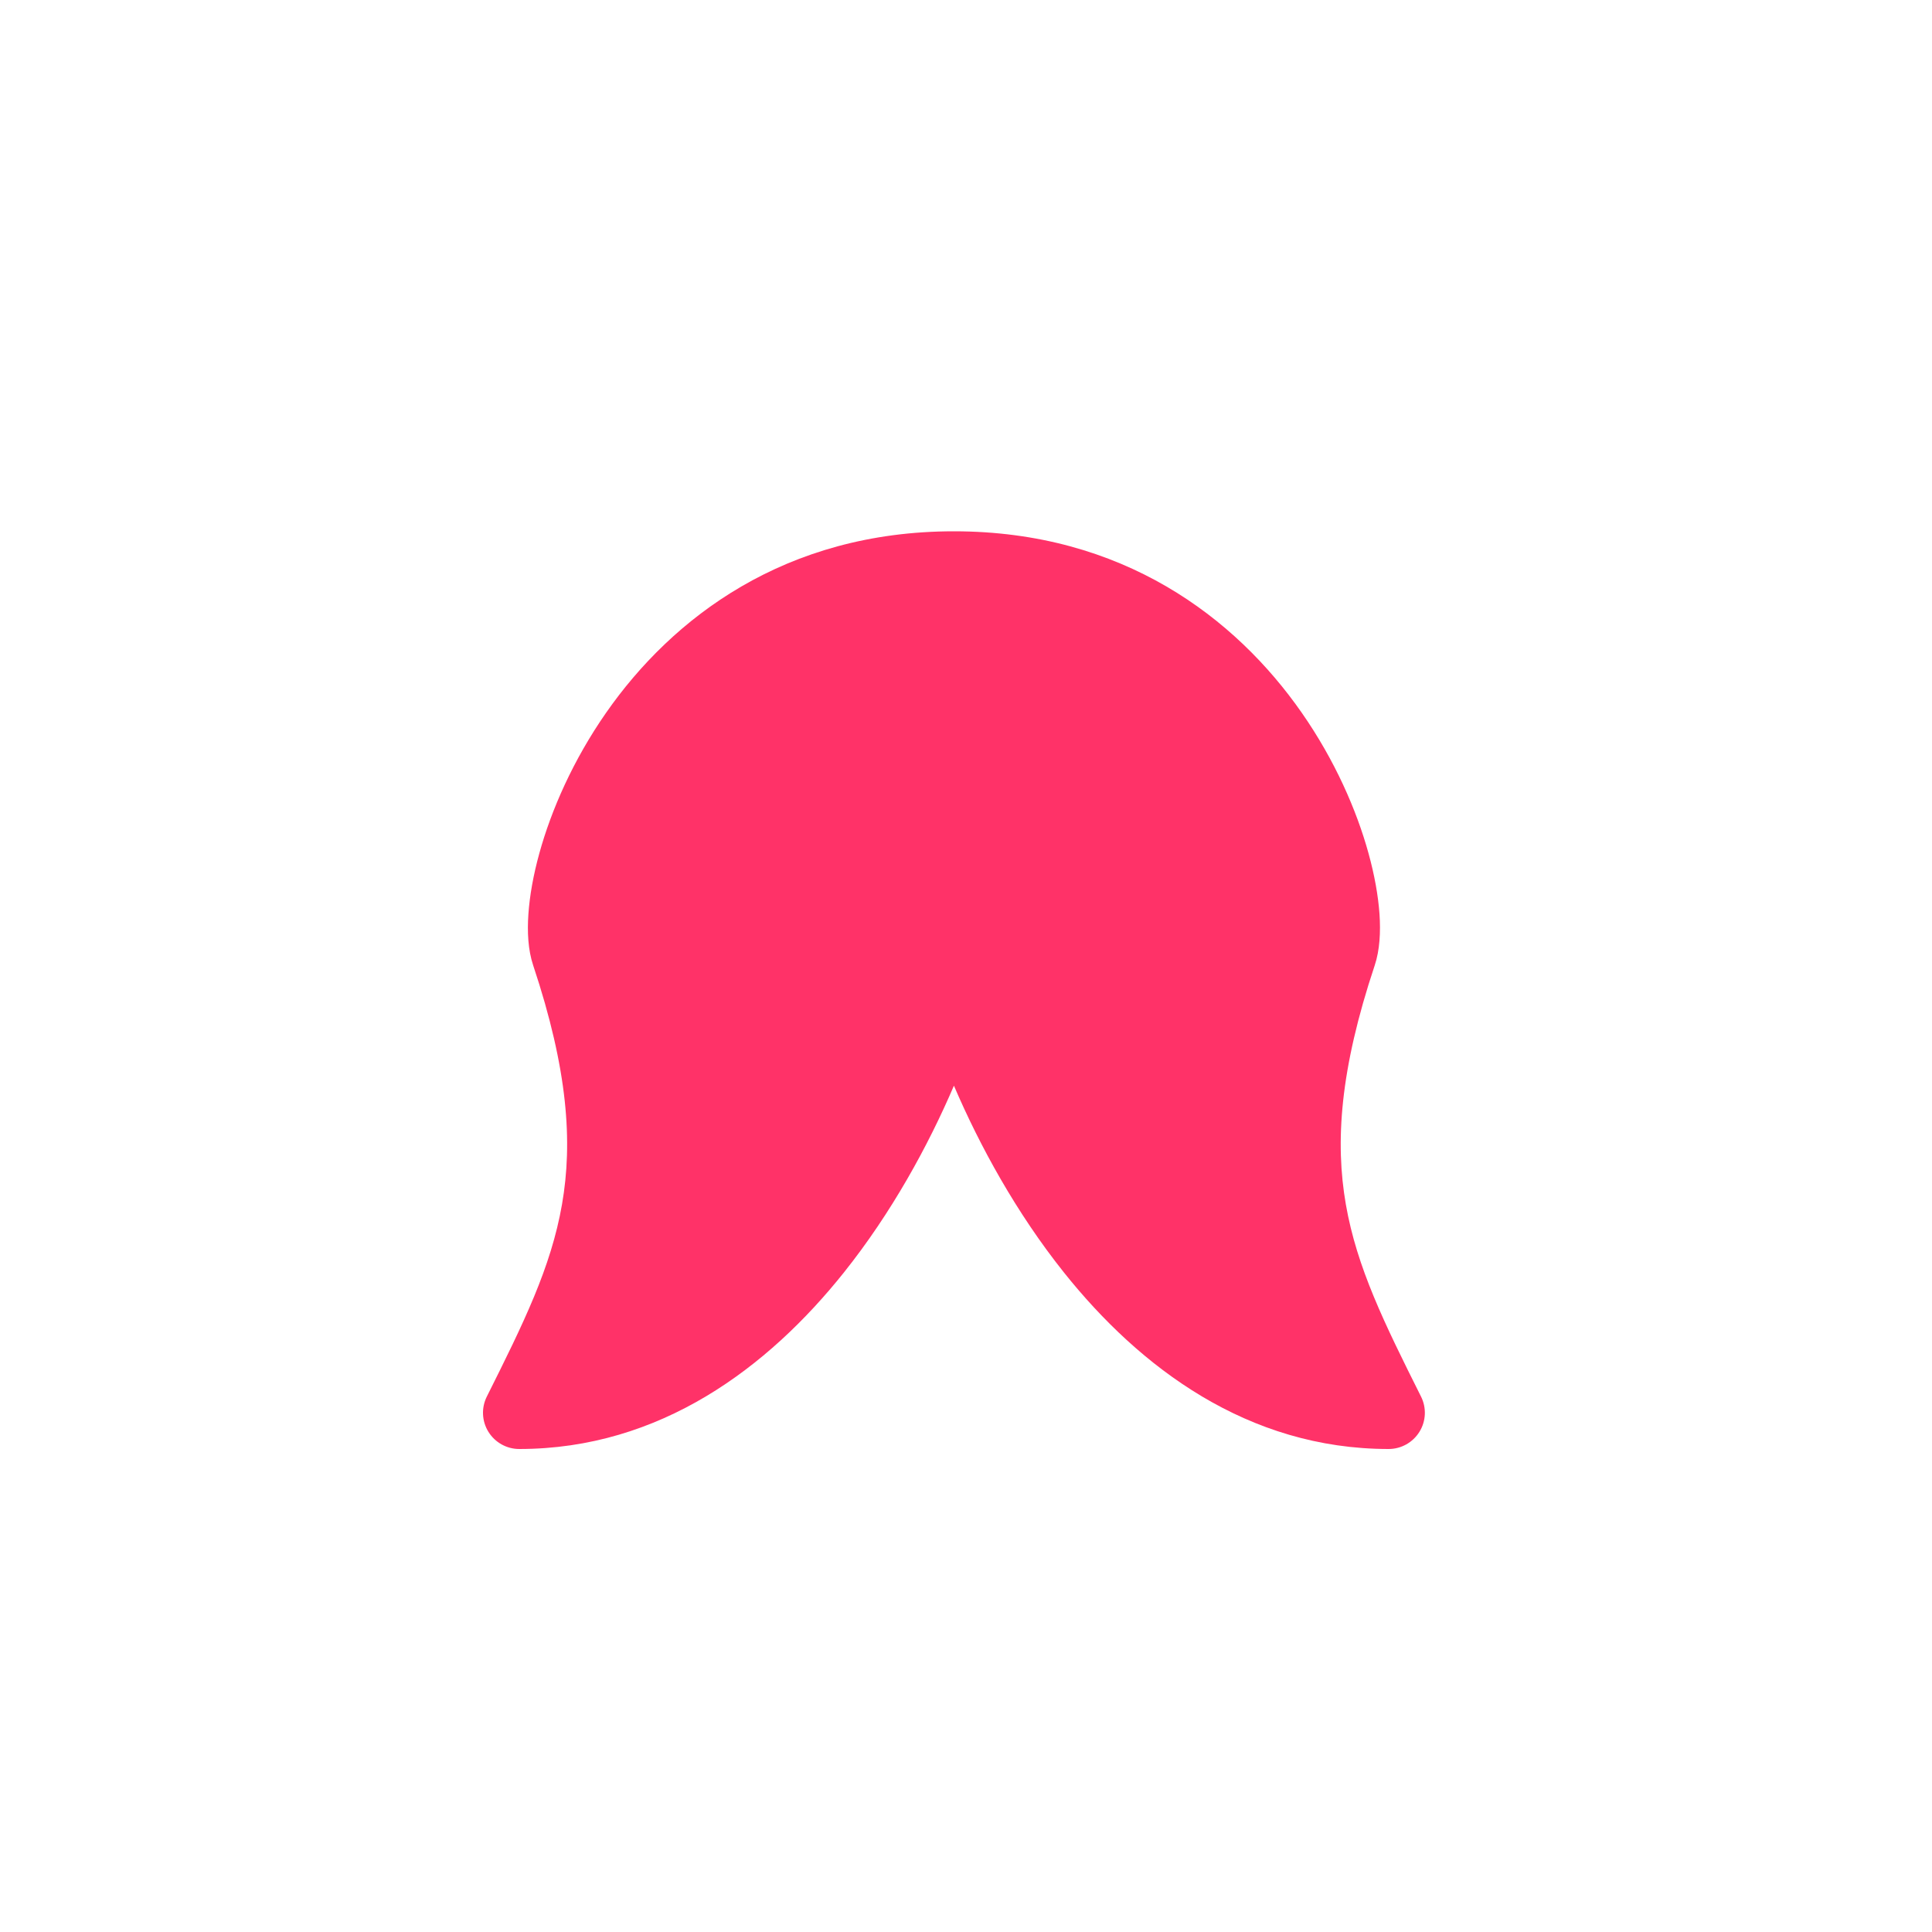
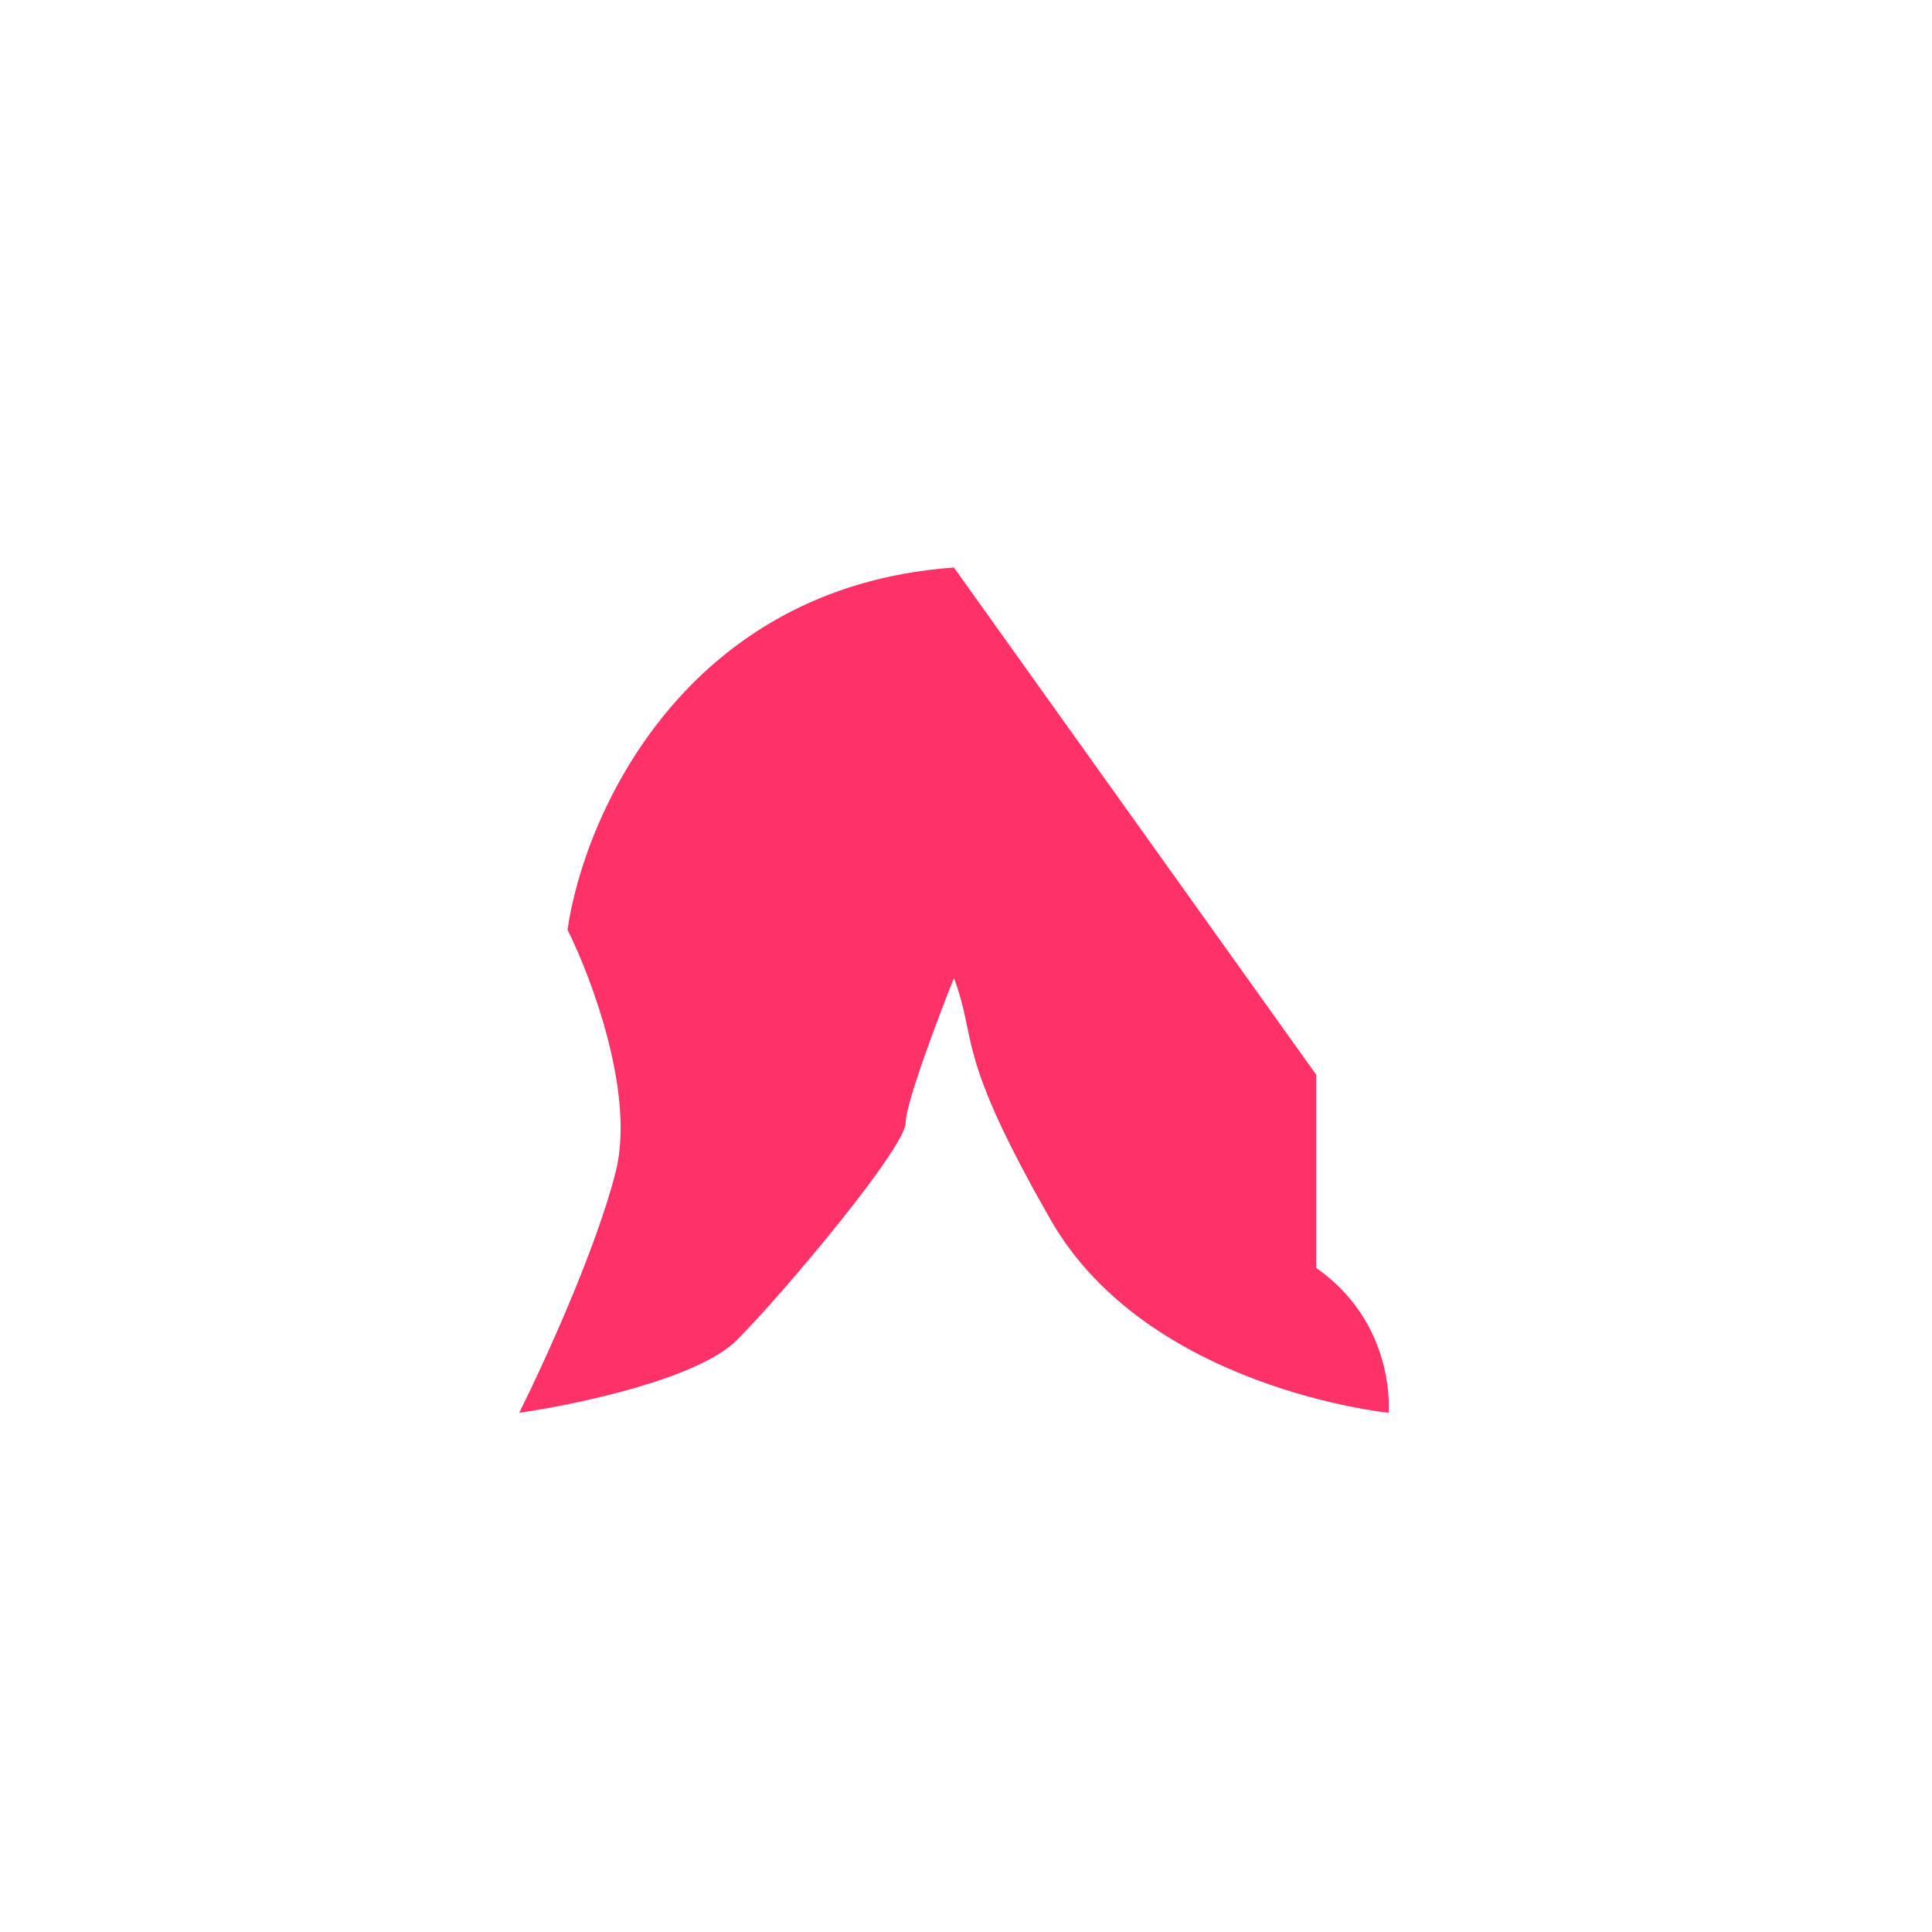
<svg xmlns="http://www.w3.org/2000/svg" width="40" height="40" viewBox="0 0 40 40" fill="none">
-   <path d="M10.75 29.25C11.25 28.25 12.35 25.85 12.75 24.25C13.15 22.65 12.25 20.25 11.75 19.25C12.083 16.917 14.15 12.15 19.75 11.75C25.35 11.35 27.417 16.584 27.75 19.25L27.25 22.25V26.25C28.917 27.417 28.75 29.25 28.75 29.25C28.75 29.25 23.75 28.75 21.75 25.25C19.75 21.75 20.25 21.584 19.75 20.25C19.417 21.084 18.75 22.85 18.75 23.25C18.75 23.75 16.25 26.75 15.25 27.75C14.45 28.55 11.917 29.084 10.75 29.25Z" fill="#FF3268" />
-   <path fill-rule="evenodd" clip-rule="evenodd" d="M12.461 19.513C12.443 19.457 12.417 19.303 12.436 19.027C12.454 18.765 12.51 18.438 12.612 18.067C12.817 17.325 13.197 16.45 13.778 15.616C14.931 13.961 16.844 12.5 19.75 12.5C22.656 12.5 24.569 13.961 25.722 15.616C26.303 16.45 26.683 17.325 26.888 18.067C26.99 18.438 27.046 18.765 27.064 19.027C27.083 19.303 27.057 19.457 27.038 19.513C26.261 21.846 26.109 23.6 26.386 25.191C26.582 26.316 26.988 27.329 27.476 28.359C25.77 27.976 24.345 26.844 23.199 25.407C21.783 23.633 20.874 21.487 20.476 20.062C20.469 20.035 20.461 20.009 20.451 19.984C20.413 19.881 20.353 19.791 20.279 19.718C20.206 19.645 20.117 19.587 20.016 19.549C19.932 19.517 19.842 19.5 19.75 19.5C19.658 19.5 19.568 19.517 19.484 19.549C19.383 19.587 19.294 19.645 19.221 19.718C19.147 19.791 19.087 19.881 19.049 19.984C19.039 20.009 19.031 20.035 19.024 20.062C18.626 21.487 17.717 23.633 16.301 25.407C15.155 26.844 13.73 27.976 12.024 28.359C12.512 27.329 12.918 26.316 13.114 25.191C13.391 23.6 13.239 21.846 12.461 19.513ZM19.75 22.478C19.215 23.726 18.459 25.108 17.474 26.343C15.903 28.312 13.668 30 10.75 30C10.49 30 10.249 29.865 10.112 29.644C9.975 29.423 9.963 29.147 10.079 28.915C10.839 27.396 11.408 26.244 11.636 24.934C11.859 23.65 11.761 22.154 11.039 19.987C10.932 19.668 10.914 19.291 10.94 18.924C10.966 18.544 11.042 18.117 11.166 17.668C11.414 16.769 11.865 15.738 12.547 14.759C13.919 12.789 16.256 11 19.75 11C23.244 11 25.581 12.789 26.953 14.759C27.635 15.738 28.086 16.769 28.334 17.668C28.458 18.117 28.534 18.544 28.561 18.924C28.586 19.291 28.568 19.668 28.462 19.987C27.739 22.154 27.641 23.65 27.864 24.934C28.092 26.244 28.661 27.396 29.421 28.915C29.537 29.147 29.525 29.423 29.388 29.644C29.251 29.865 29.01 30 28.75 30C25.832 30 23.597 28.312 22.026 26.343C21.041 25.108 20.285 23.726 19.75 22.478Z" fill="#FF3268" />
+   <path d="M10.75 29.25C11.25 28.25 12.35 25.85 12.75 24.25C13.15 22.65 12.25 20.25 11.75 19.25C12.083 16.917 14.15 12.15 19.75 11.75L27.25 22.25V26.25C28.917 27.417 28.75 29.25 28.75 29.25C28.75 29.25 23.75 28.75 21.75 25.25C19.75 21.75 20.25 21.584 19.75 20.25C19.417 21.084 18.75 22.85 18.75 23.25C18.75 23.75 16.25 26.75 15.25 27.75C14.45 28.55 11.917 29.084 10.75 29.25Z" fill="#FF3268" />
</svg>